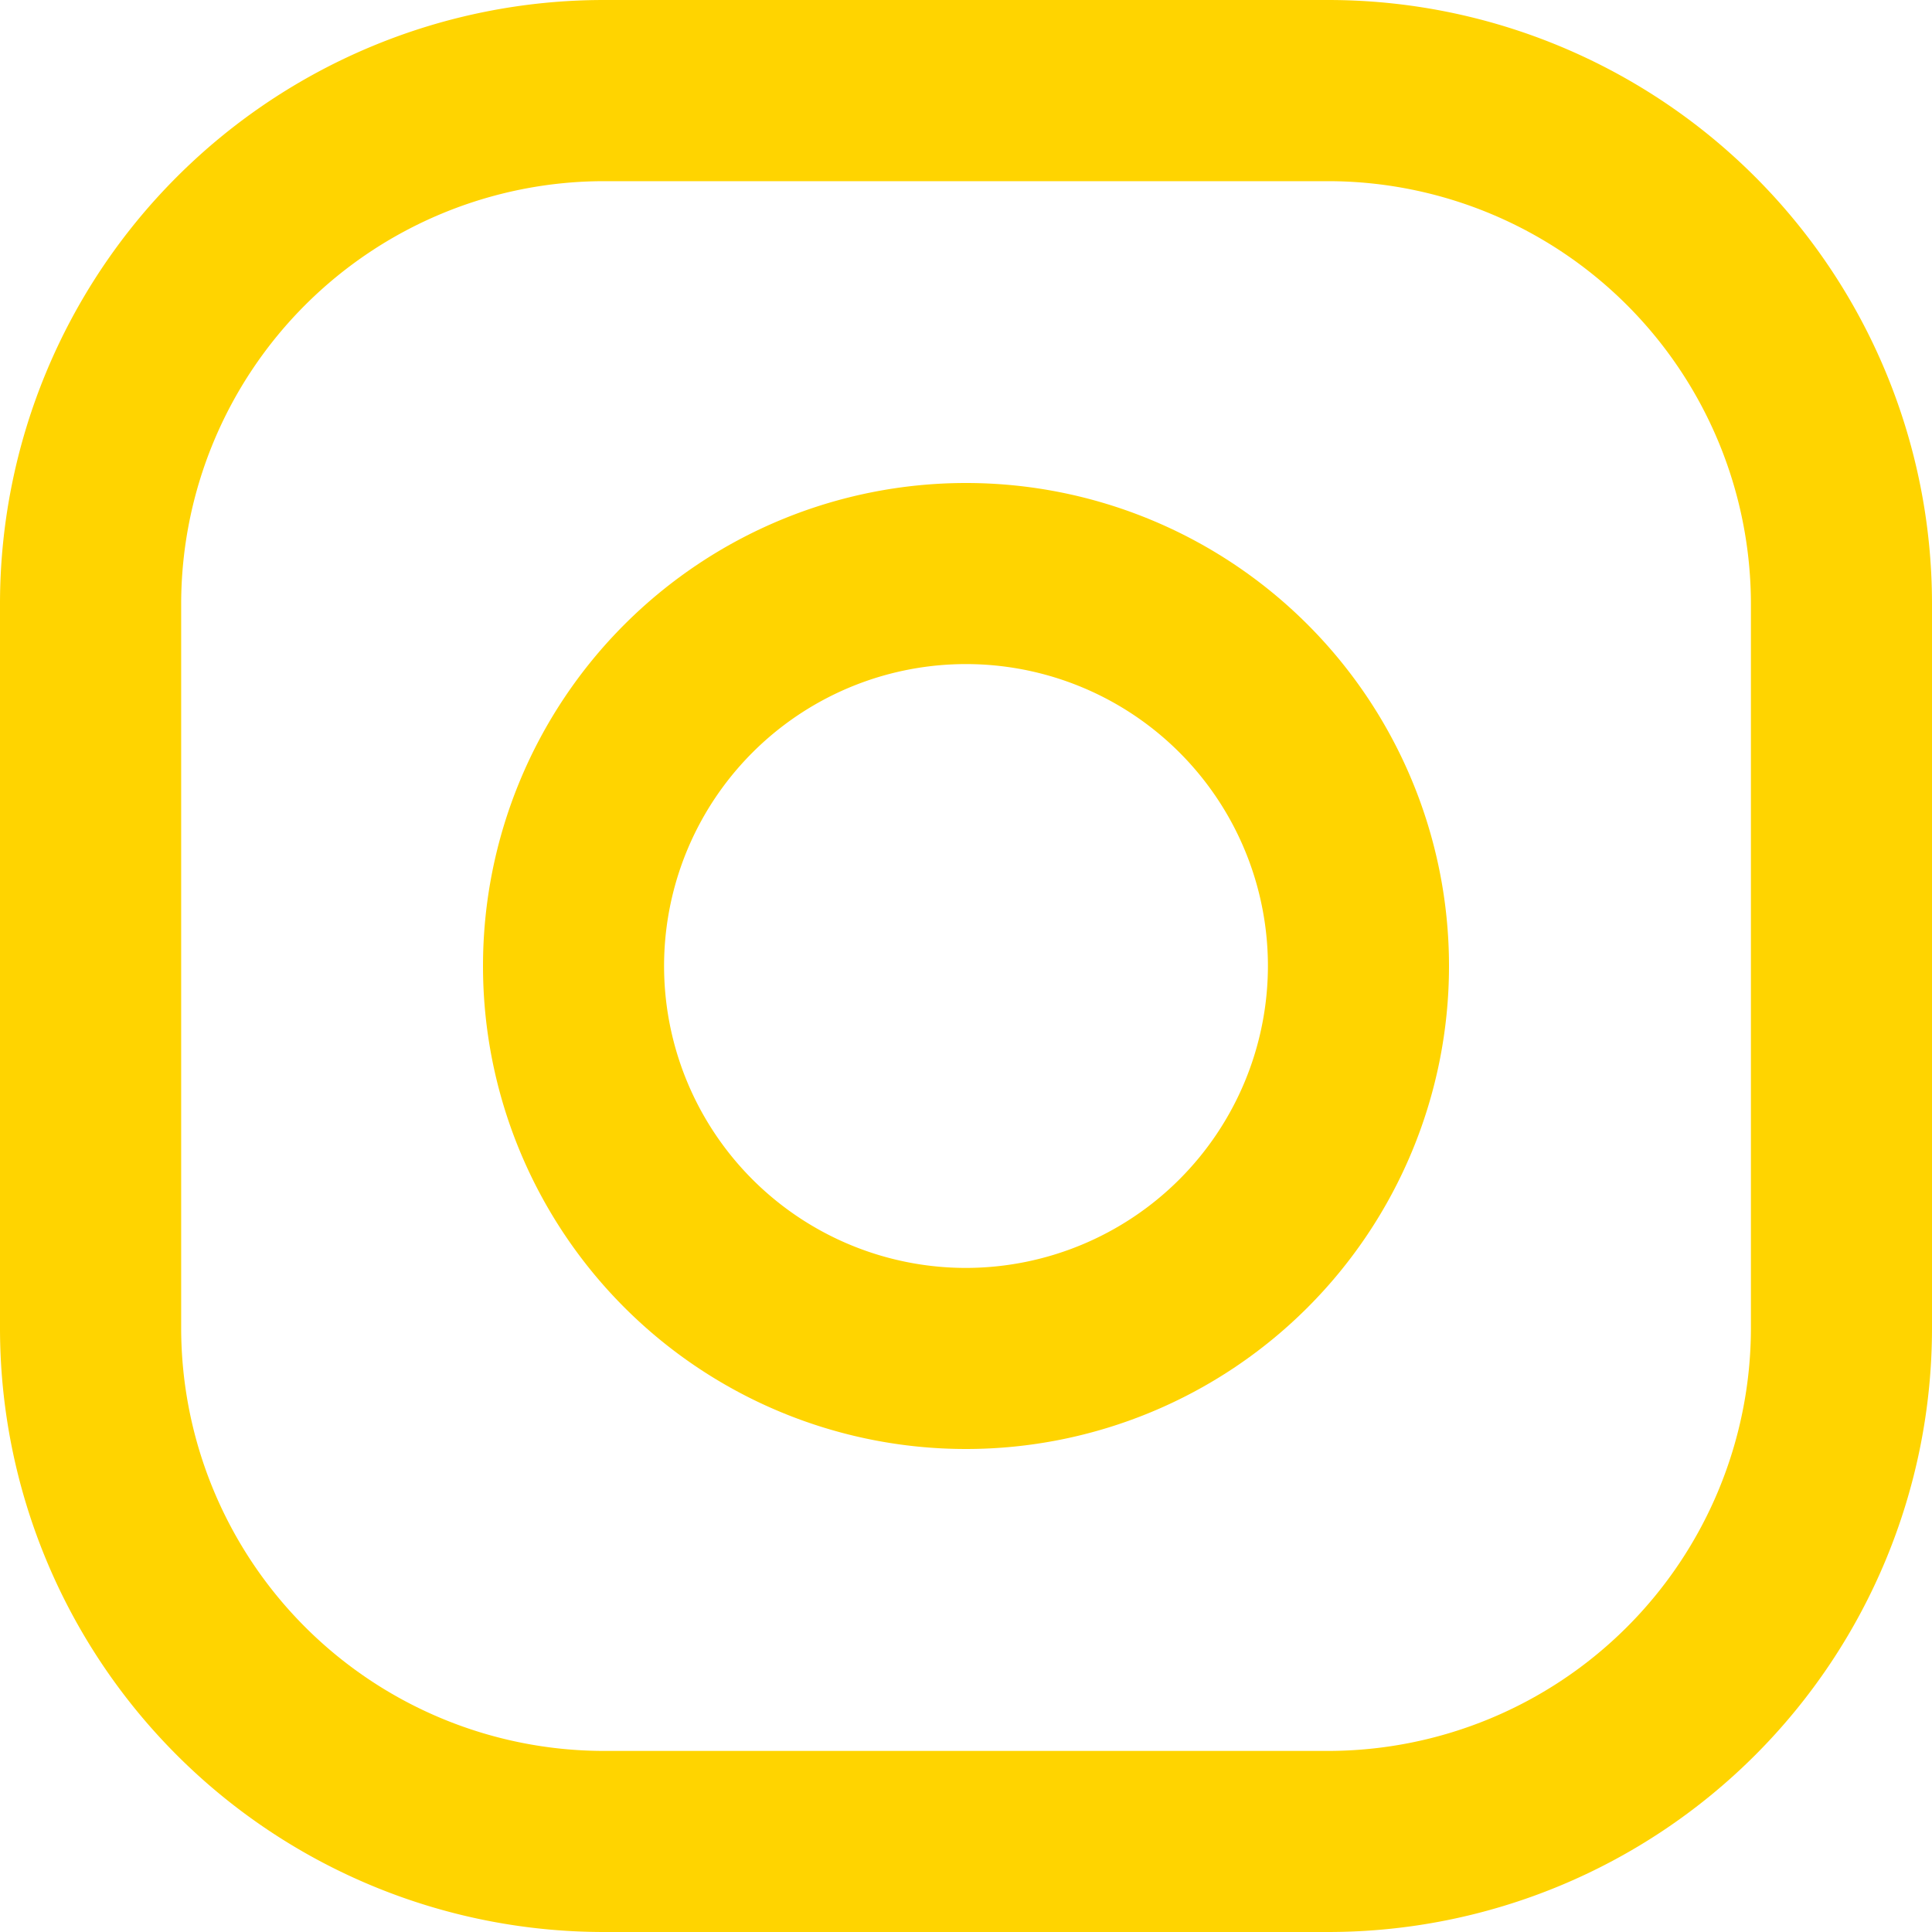
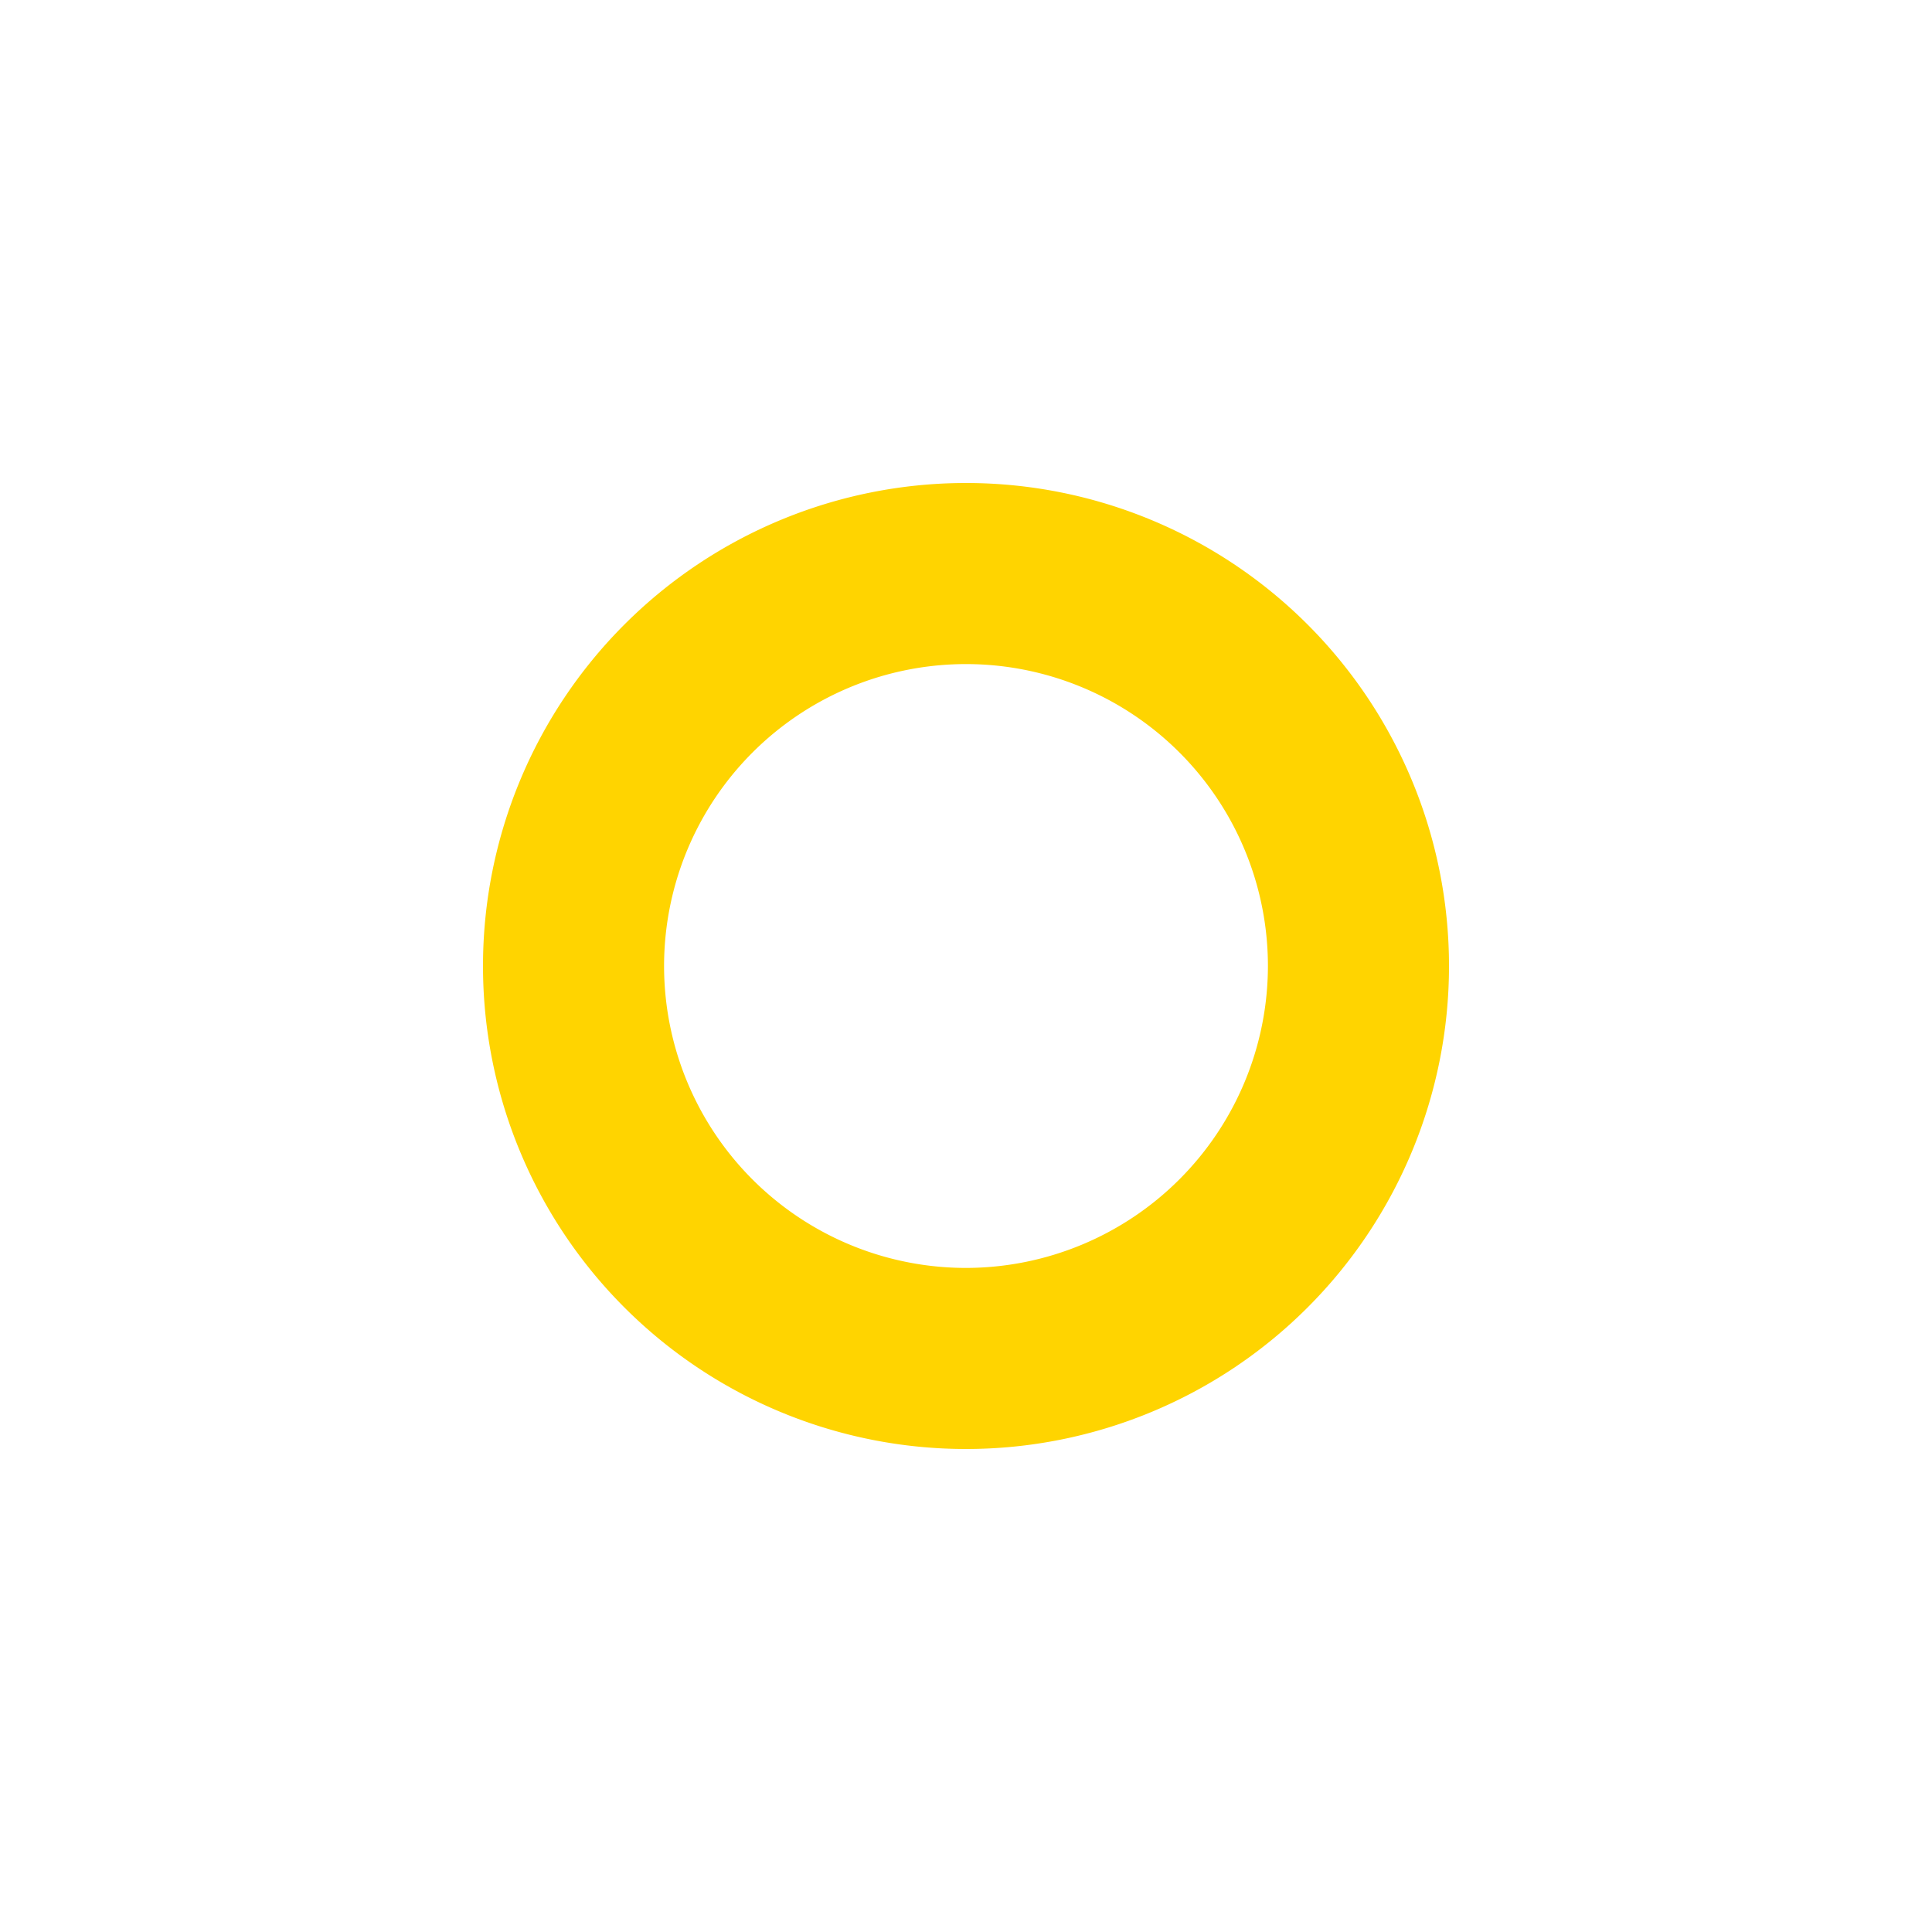
<svg xmlns="http://www.w3.org/2000/svg" id="Group_632" data-name="Group 632" width="22" height="22" viewBox="0 0 22 22">
  <g id="Group_46" data-name="Group 46">
    <g id="Group_45" data-name="Group 45">
-       <path id="Path_19" data-name="Path 19" d="M15.125,0H6.875A6.876,6.876,0,0,0,0,6.875v8.25A6.876,6.876,0,0,0,6.875,22h8.25A6.876,6.876,0,0,0,22,15.125V6.875A6.876,6.876,0,0,0,15.125,0Zm4.813,15.125a4.818,4.818,0,0,1-4.812,4.813H6.875a4.818,4.818,0,0,1-4.812-4.812V6.875A4.818,4.818,0,0,1,6.875,2.063h8.25a4.818,4.818,0,0,1,4.813,4.813Z" fill="#ffd400" />
-     </g>
+       </g>
  </g>
  <g id="Group_48" data-name="Group 48" transform="translate(5.5 5.5)">
    <g id="Group_47" data-name="Group 47">
-       <path id="Path_20" data-name="Path 20" d="M133.5,128a5.5,5.5,0,1,0,5.5,5.5A5.5,5.5,0,0,0,133.5,128Zm0,8.938a3.438,3.438,0,1,1,3.438-3.437A3.442,3.442,0,0,1,133.5,136.938Z" transform="translate(-128 -128)" fill="#ffd400" />
+       <path id="Path_20" data-name="Path 20" d="M133.5,128a5.5,5.5,0,1,0,5.5,5.5A5.5,5.5,0,0,0,133.5,128m0,8.938a3.438,3.438,0,1,1,3.438-3.437A3.442,3.442,0,0,1,133.5,136.938Z" transform="translate(-128 -128)" fill="#ffd400" />
    </g>
  </g>
</svg>